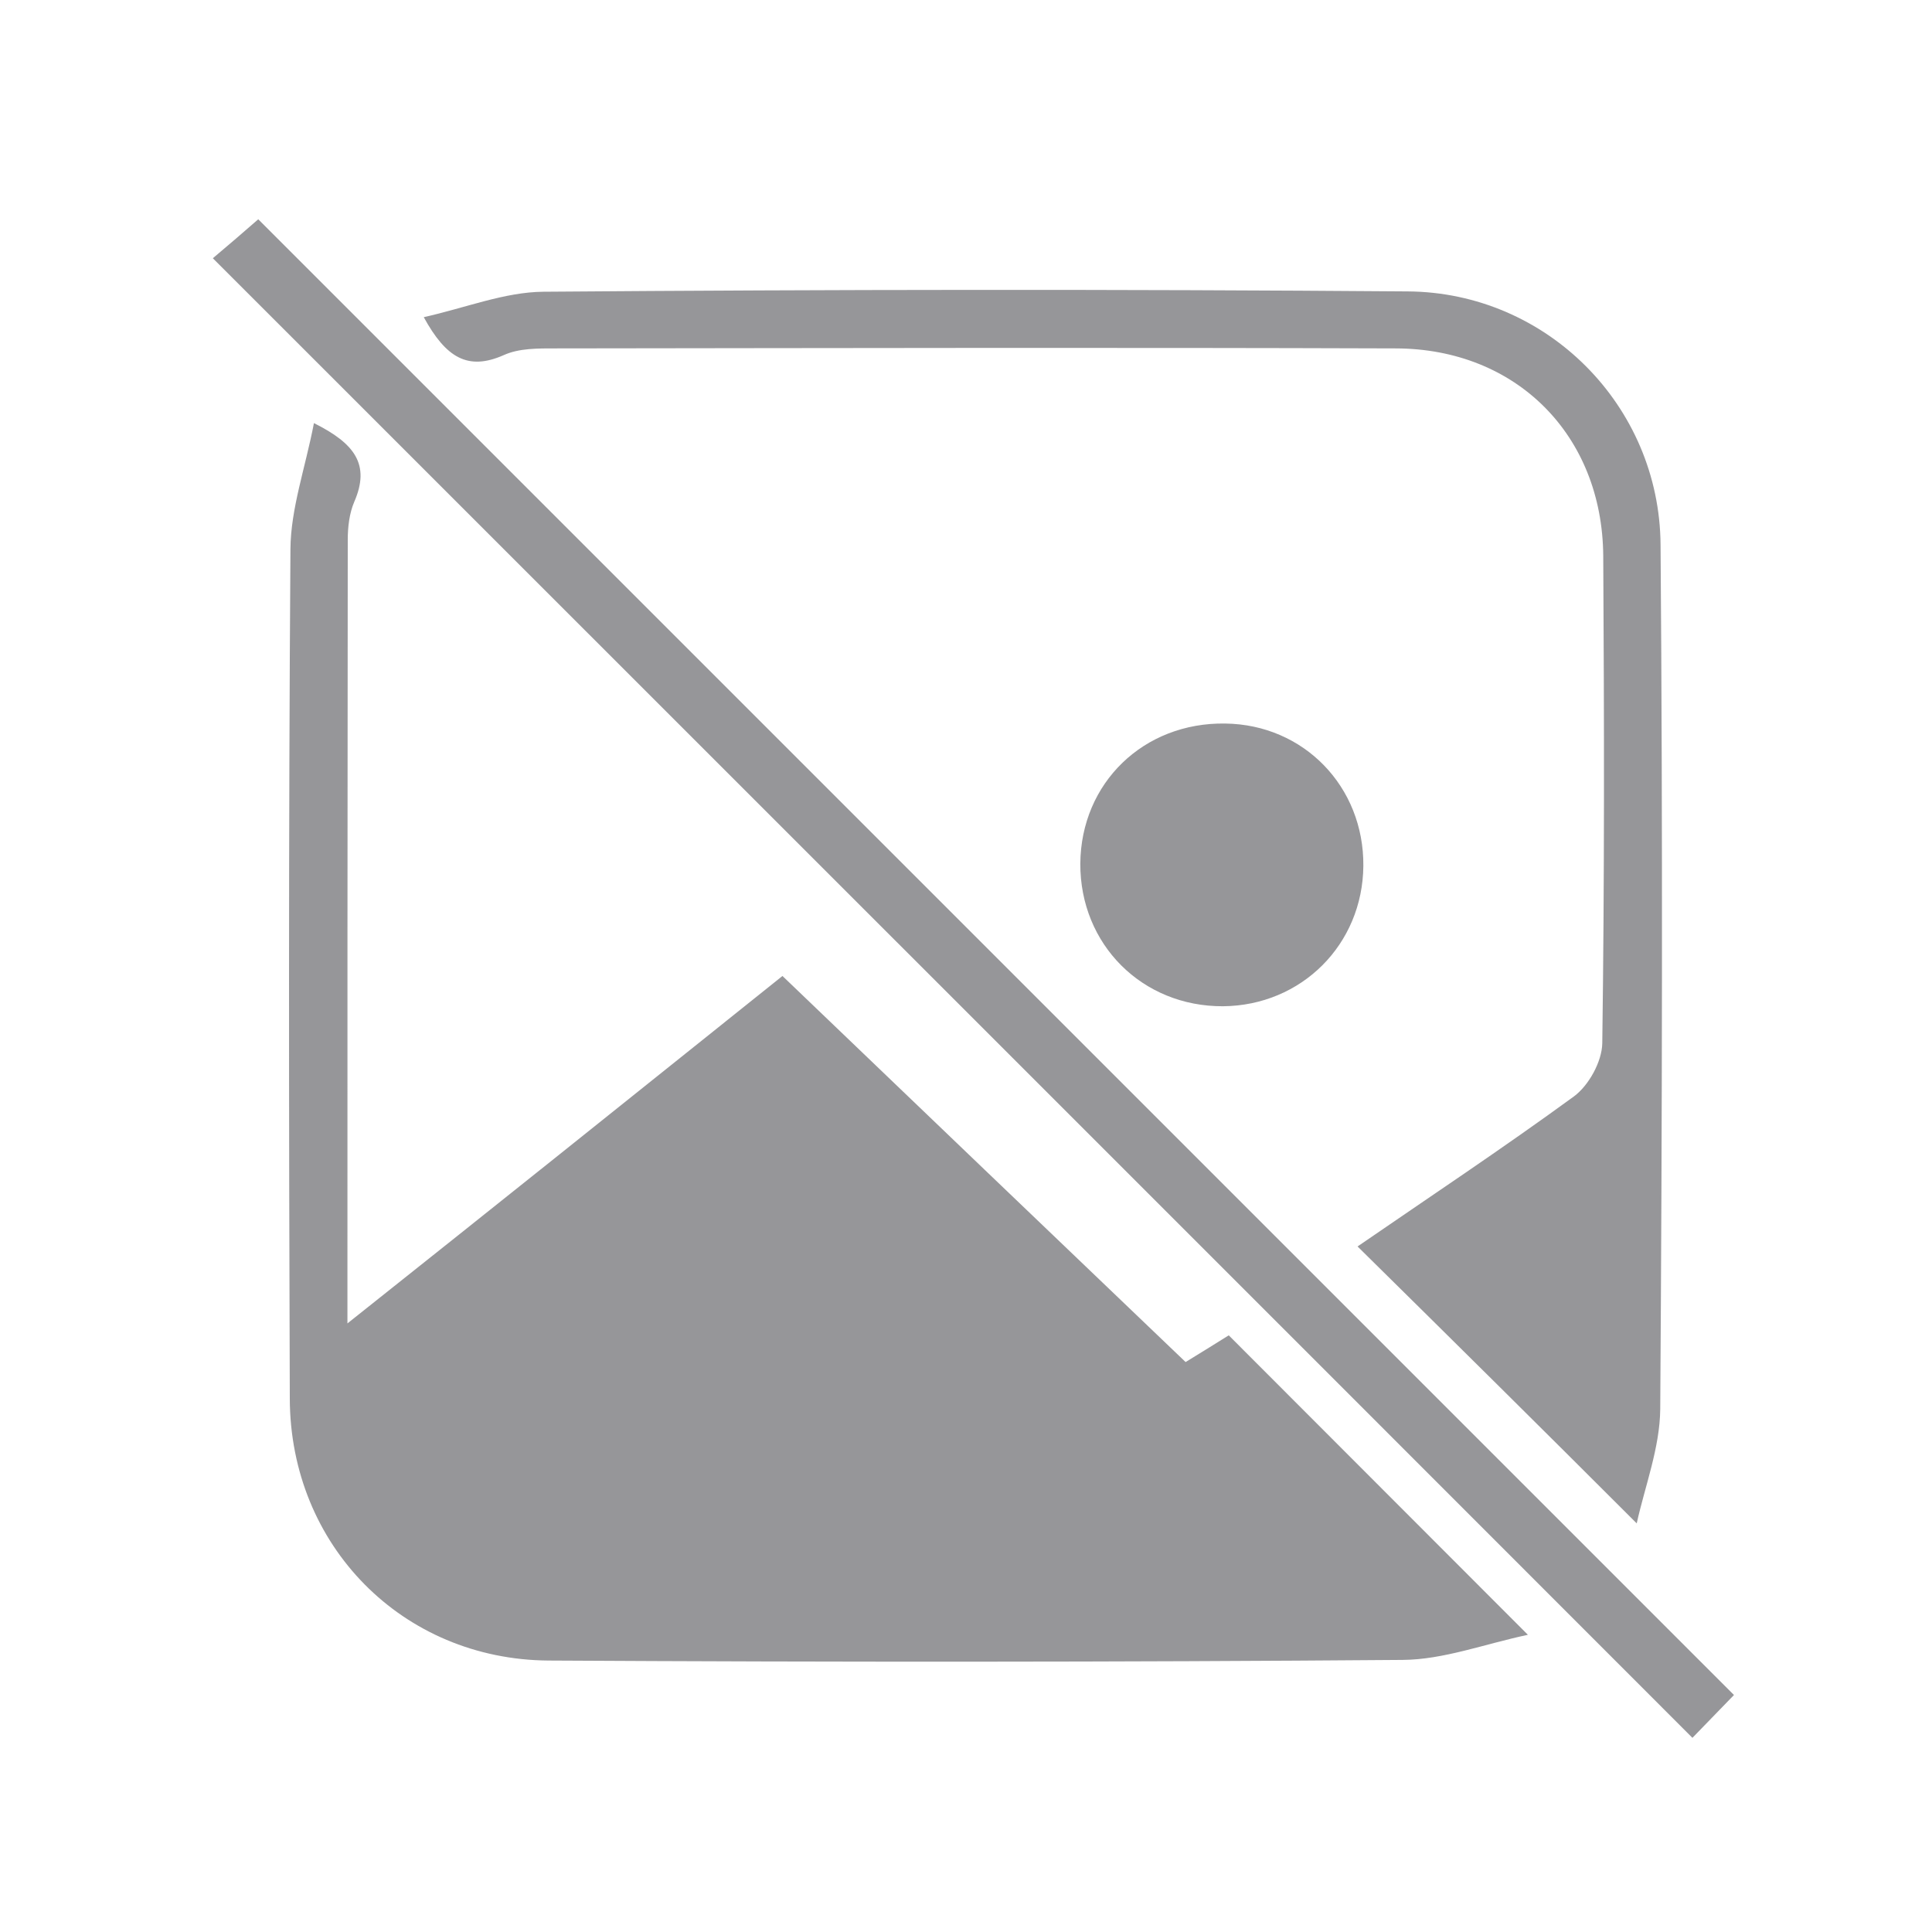
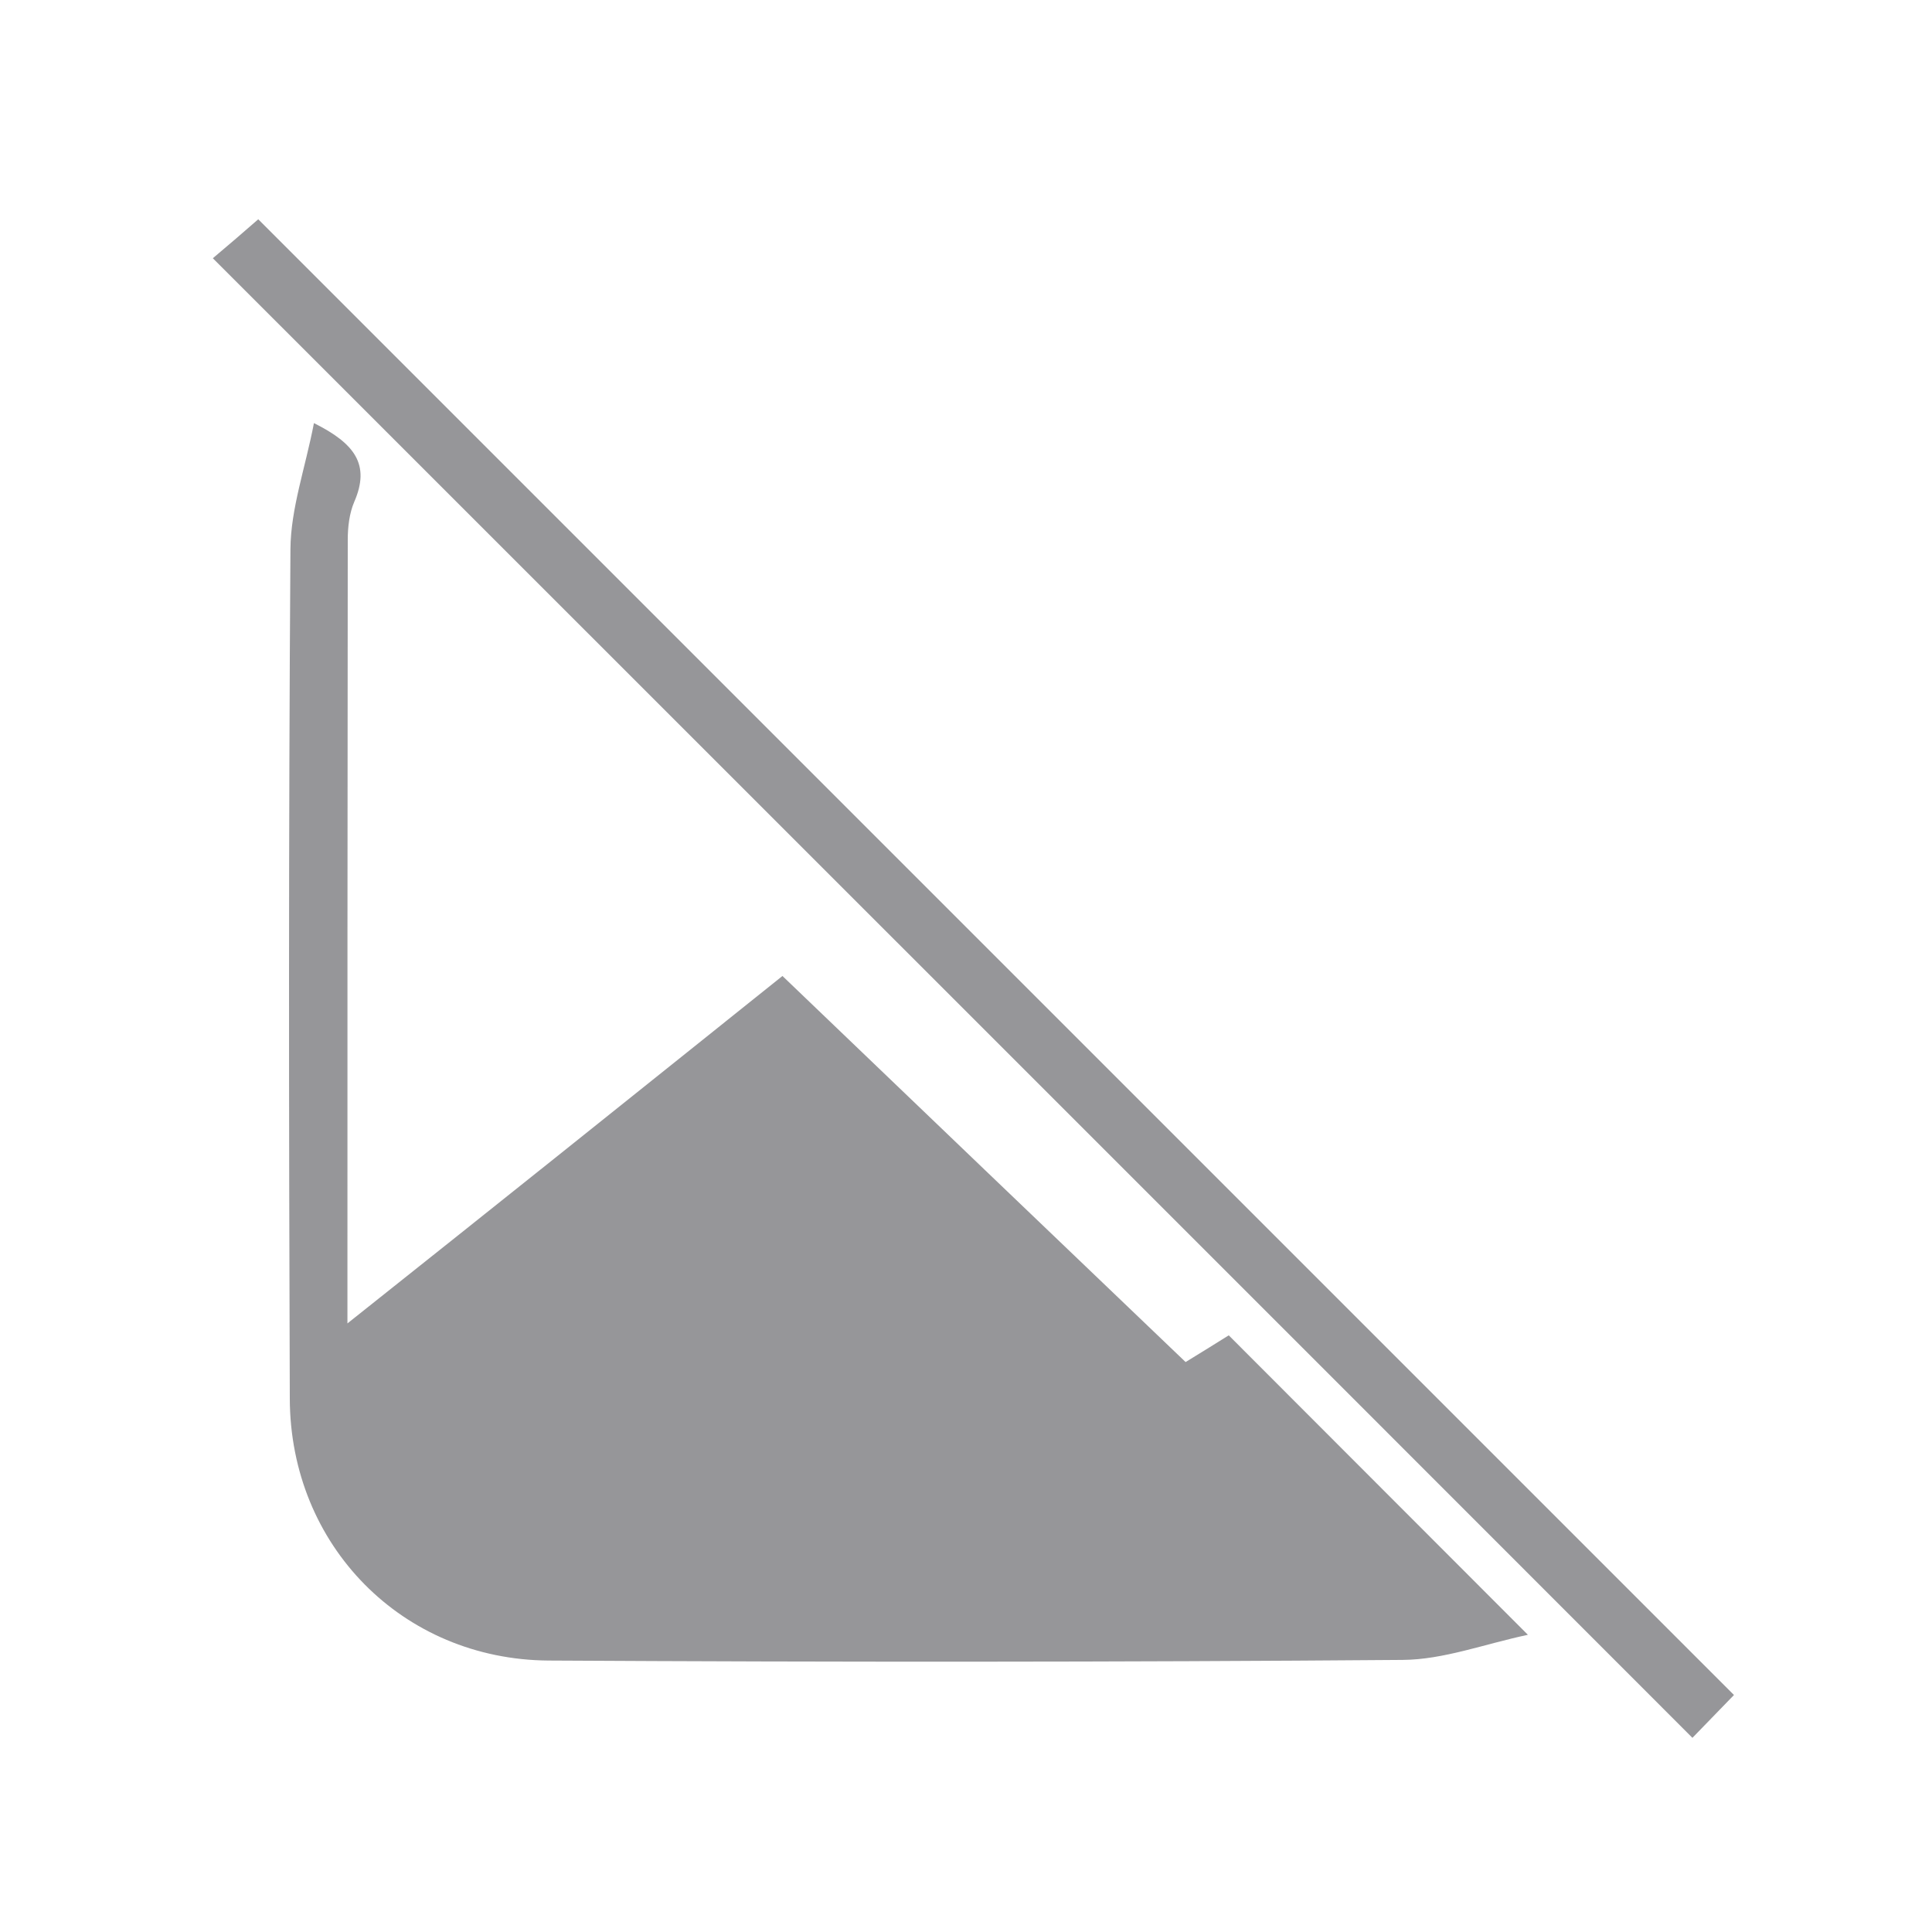
<svg xmlns="http://www.w3.org/2000/svg" fill="#969699" viewBox="0 0 600 600">
-   <path d="M243 303.1c42 40.3 83.4 79.9 125.2 119.9 5.1-3.1 9.7-6 13.4-8.3 30.4 30.4 60.3 60.4 92.9 93-13.6 2.9-26.2 7.7-38.8 7.8-88.4.7-176.8.7-265.3.2-45.4-.3-80.3-35.7-80.4-81.4-.3-87.9-.4-175.8.2-263.8.1-12.6 4.6-25.1 7.3-39.1 12.6 6.3 17.6 12.8 12.5 24.5-1.5 3.5-2 7.8-2 11.7-.1 79.9-.1 159.8-.1 243.4 46.3-36.8 90.3-72 135.1-107.9zM421.6 387.1c22.1-15.2 45-30.4 67.2-46.6 4.6-3.4 8.7-10.8 8.8-16.5.7-50.5.6-101 .3-151.4-.3-37.5-27-64.3-64.4-64.4-87-.3-173.9-.1-260.9 0-5.4 0-11.4-.1-16.2 2.1-11.1 4.9-17.9.8-24.8-11.8 13-2.9 25.1-7.8 37.2-7.9 89.5-.7 178.9-.8 268.4-.1 43.1.3 78.2 35.4 78.5 78.7.7 89.5.5 178.9-.1 268.4-.1 12-4.8 24.1-7.3 35.5-29.5-29.5-57.8-57.5-86.7-86zM538.5 526.4c-3.5 3.6-8.6 8.9-12.9 13.3C372.3 386.3 219.8 233.9 66.1 80.2c4.4-3.7 10-8.5 14.1-12.1l458.3 458.3z" />
-   <path d="M423.4 268.9c-.2 24.4-19.2 43.4-43.6 43.6-25.1.1-44.4-19.2-44.3-44.3.2-25.1 19.7-43.9 45-43.5 24.4.3 43.1 19.6 42.9 44.2z" />
+   <path d="M243 303.1c42 40.3 83.4 79.9 125.2 119.9 5.1-3.1 9.7-6 13.4-8.3 30.4 30.4 60.3 60.4 92.9 93-13.6 2.9-26.2 7.7-38.8 7.8-88.4.7-176.8.7-265.3.2-45.4-.3-80.3-35.7-80.4-81.4-.3-87.9-.4-175.8.2-263.8.1-12.6 4.6-25.1 7.3-39.1 12.6 6.3 17.6 12.8 12.5 24.5-1.5 3.5-2 7.8-2 11.7-.1 79.9-.1 159.8-.1 243.4 46.3-36.8 90.3-72 135.1-107.9zM421.6 387.1zM538.5 526.4c-3.5 3.6-8.6 8.9-12.9 13.3C372.3 386.3 219.8 233.9 66.1 80.2c4.4-3.7 10-8.5 14.1-12.1l458.3 458.3z" />
</svg>